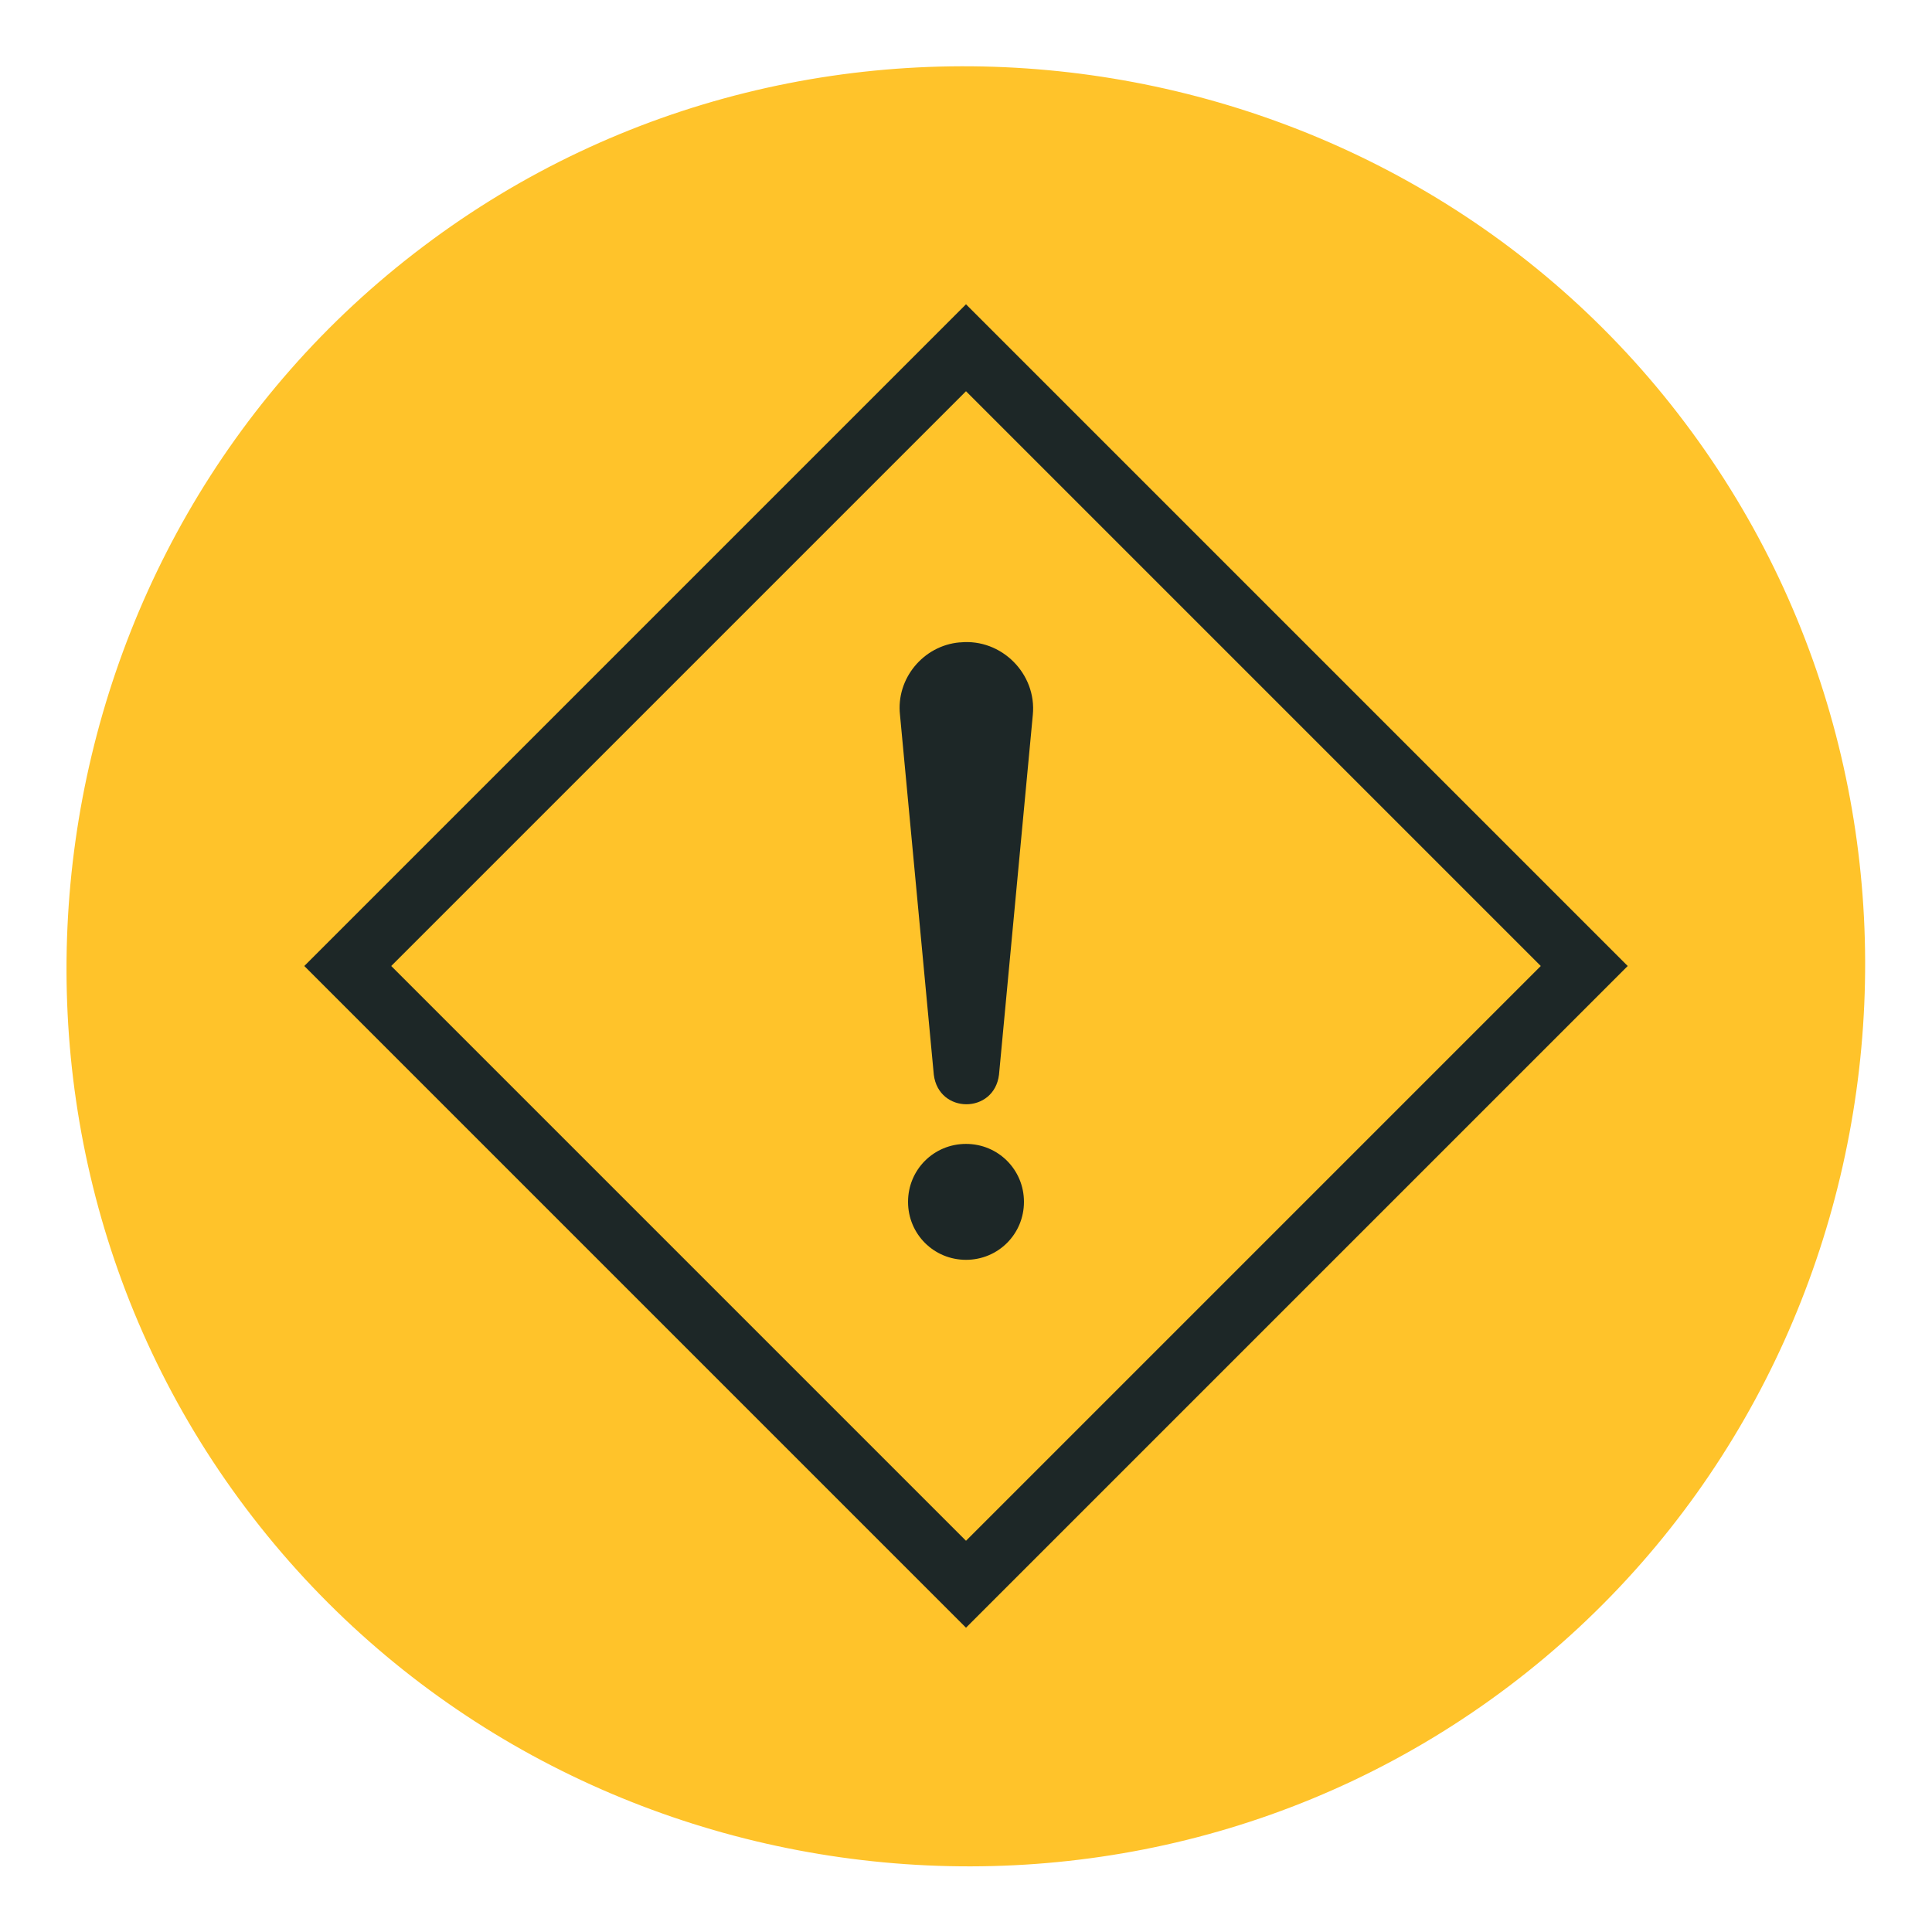
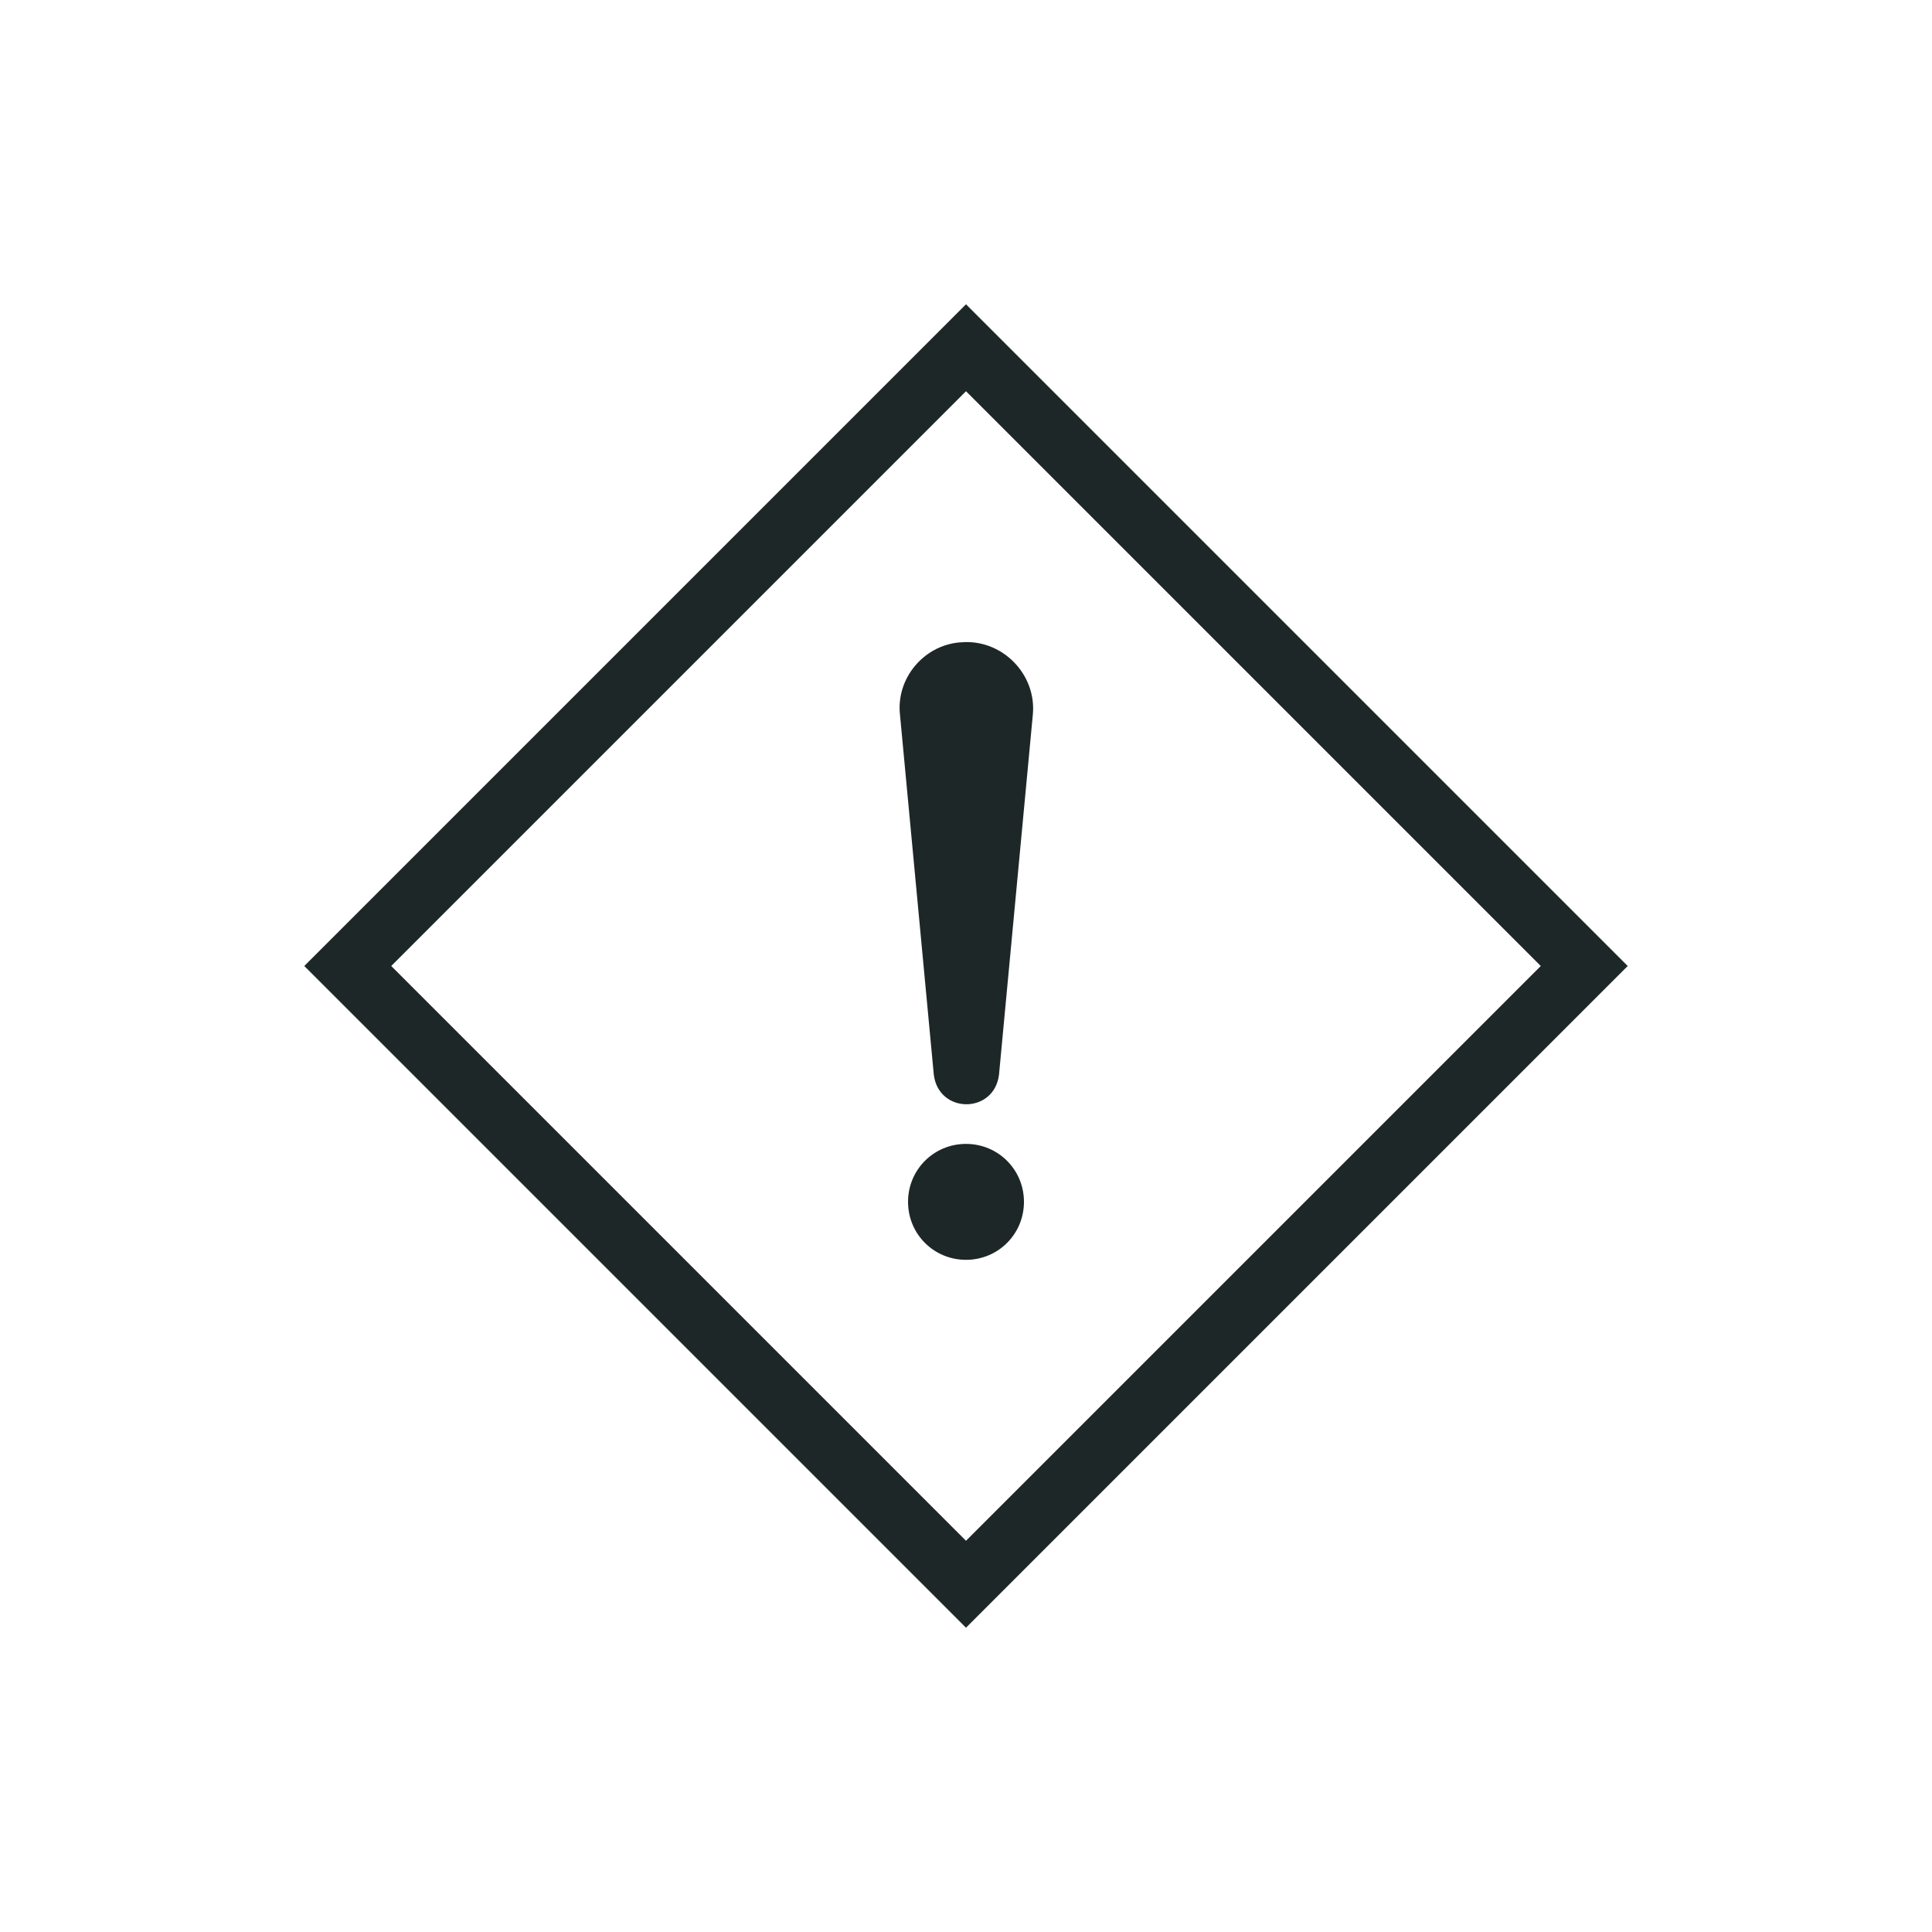
<svg xmlns="http://www.w3.org/2000/svg" id="Layer_1" data-name="Layer 1" viewBox="0 0 24 24">
  <defs>
    <style>
      .cls-1 {
        fill: #1d2727;
      }

      .cls-2 {
        fill: #ffc224;
        opacity: .97;
      }
    </style>
  </defs>
-   <path class="cls-2" d="M18.74,20.95c-4.9,3.7-11.99,2.7-15.69-2.22C-.63,13.84.36,6.75,5.26,3.06,10.16-.64,17.25.36,20.93,5.25c3.7,4.91,2.71,12-2.19,15.7" />
  <g>
-     <path class="cls-1" d="M12,3.78L3.78,12l8.22,8.22,8.22-8.22L12,3.78ZM4.86,12l7.14-7.14,7.14,7.14-7.14,7.14-7.14-7.14Z" />
+     <path class="cls-1" d="M12,3.78L3.78,12l8.22,8.22,8.22-8.22L12,3.78M4.86,12l7.14-7.14,7.14,7.14-7.14,7.14-7.14-7.14Z" />
    <path class="cls-1" d="M11.92,7.98c-.45.04-.79.45-.74.9,0,0,.42,4.47.42,4.47.06.49.75.49.81,0l.42-4.47c.05-.51-.39-.95-.9-.9Z" />
    <path class="cls-1" d="M12,14.21c-.4,0-.72.32-.72.72s.32.72.72.72.72-.32.72-.72-.32-.72-.72-.72Z" />
  </g>
</svg>